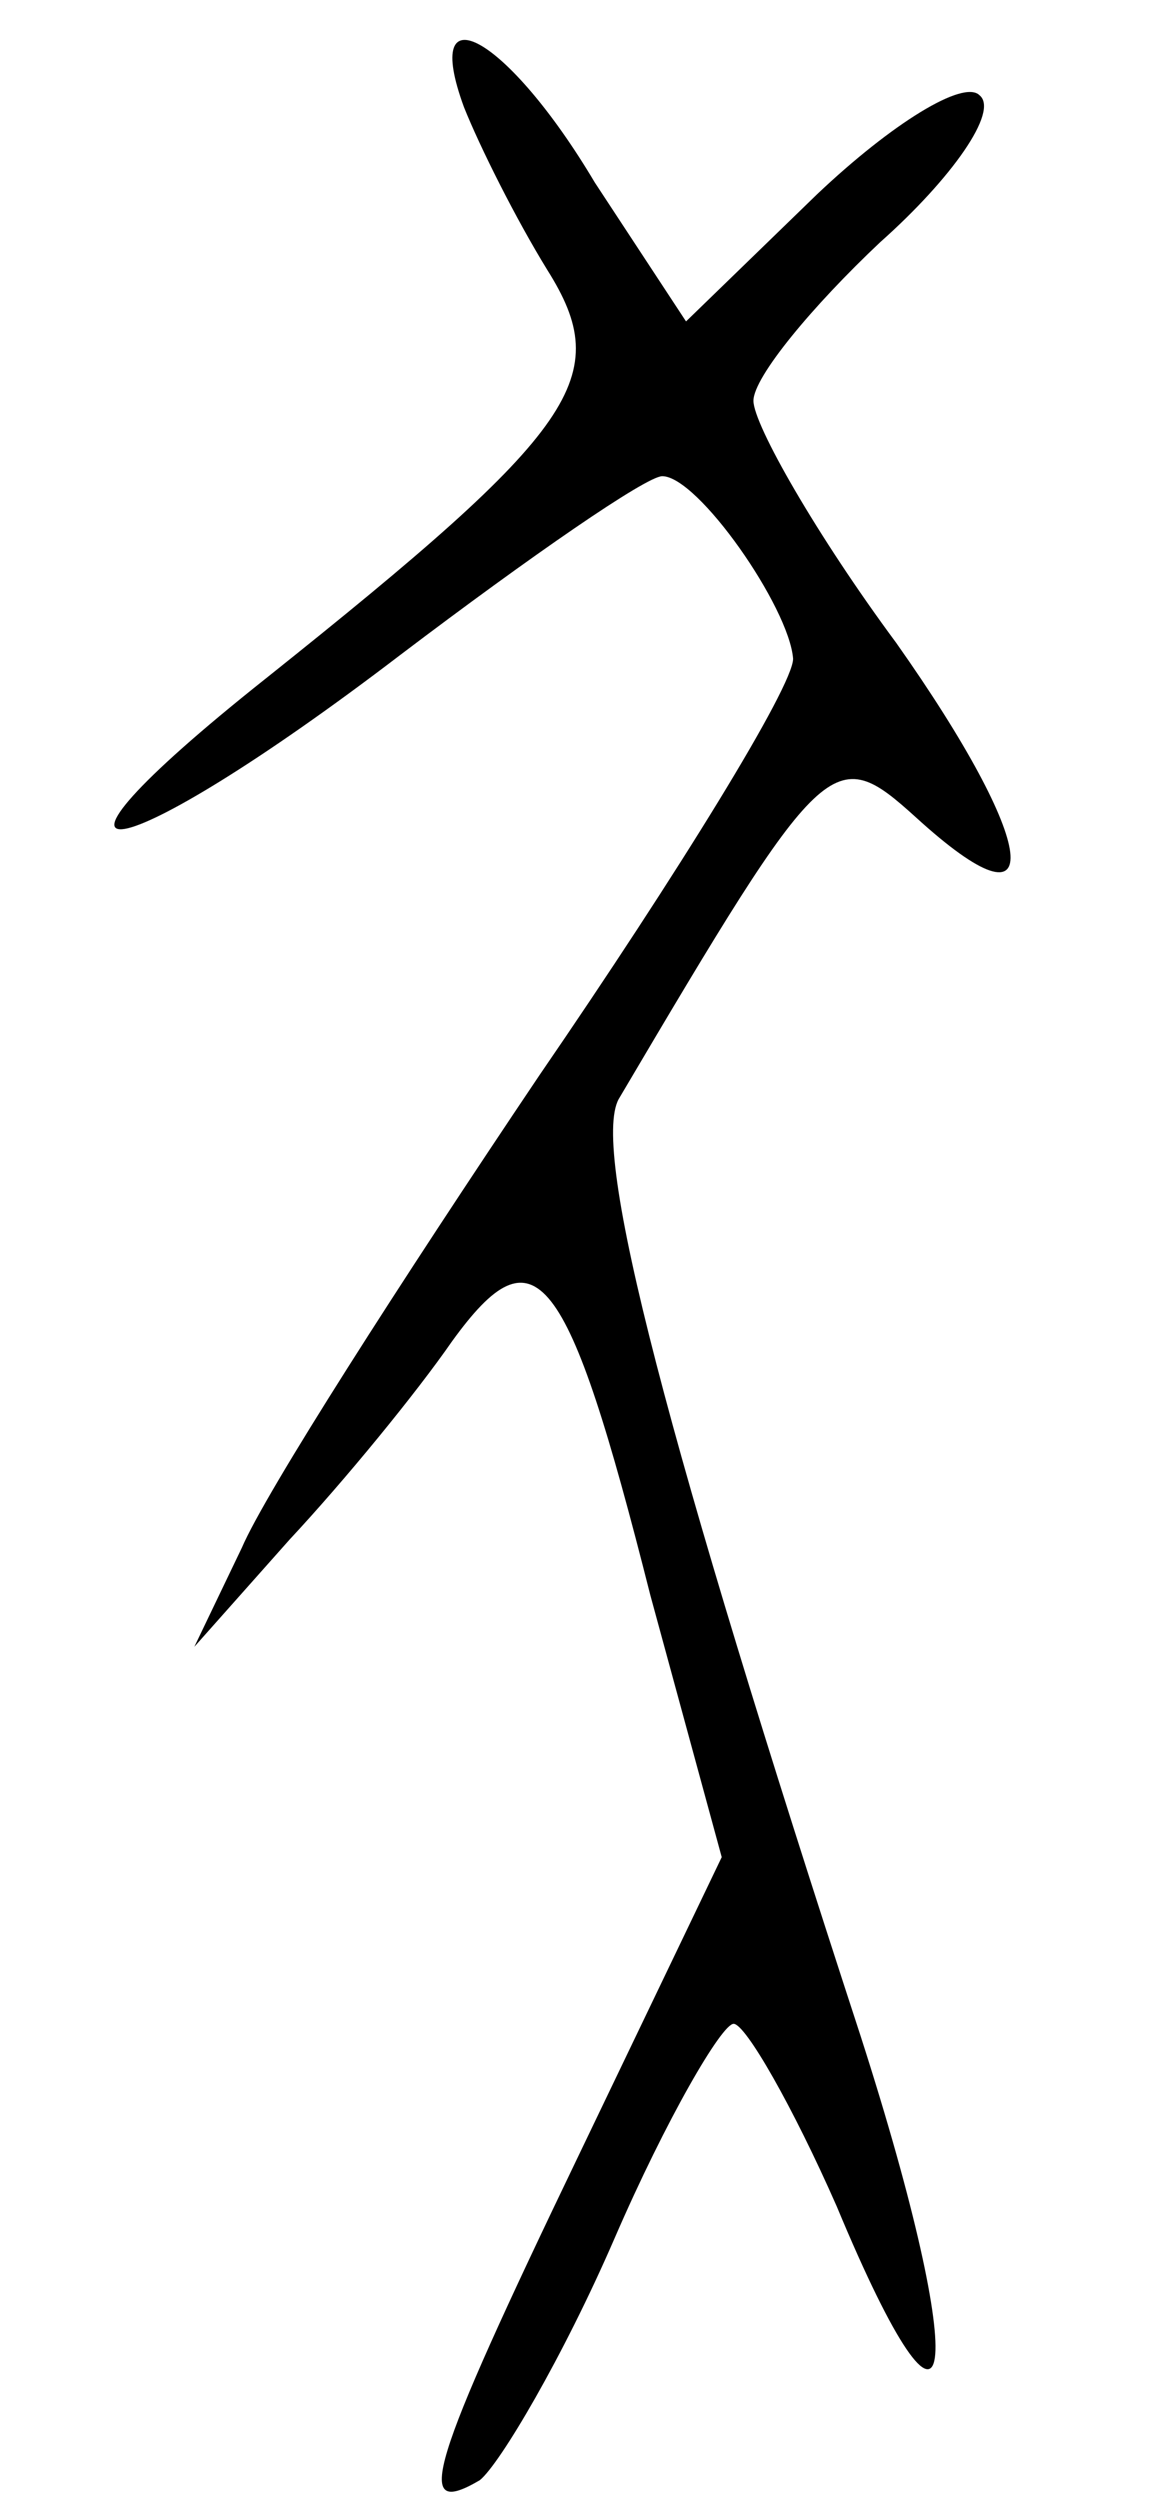
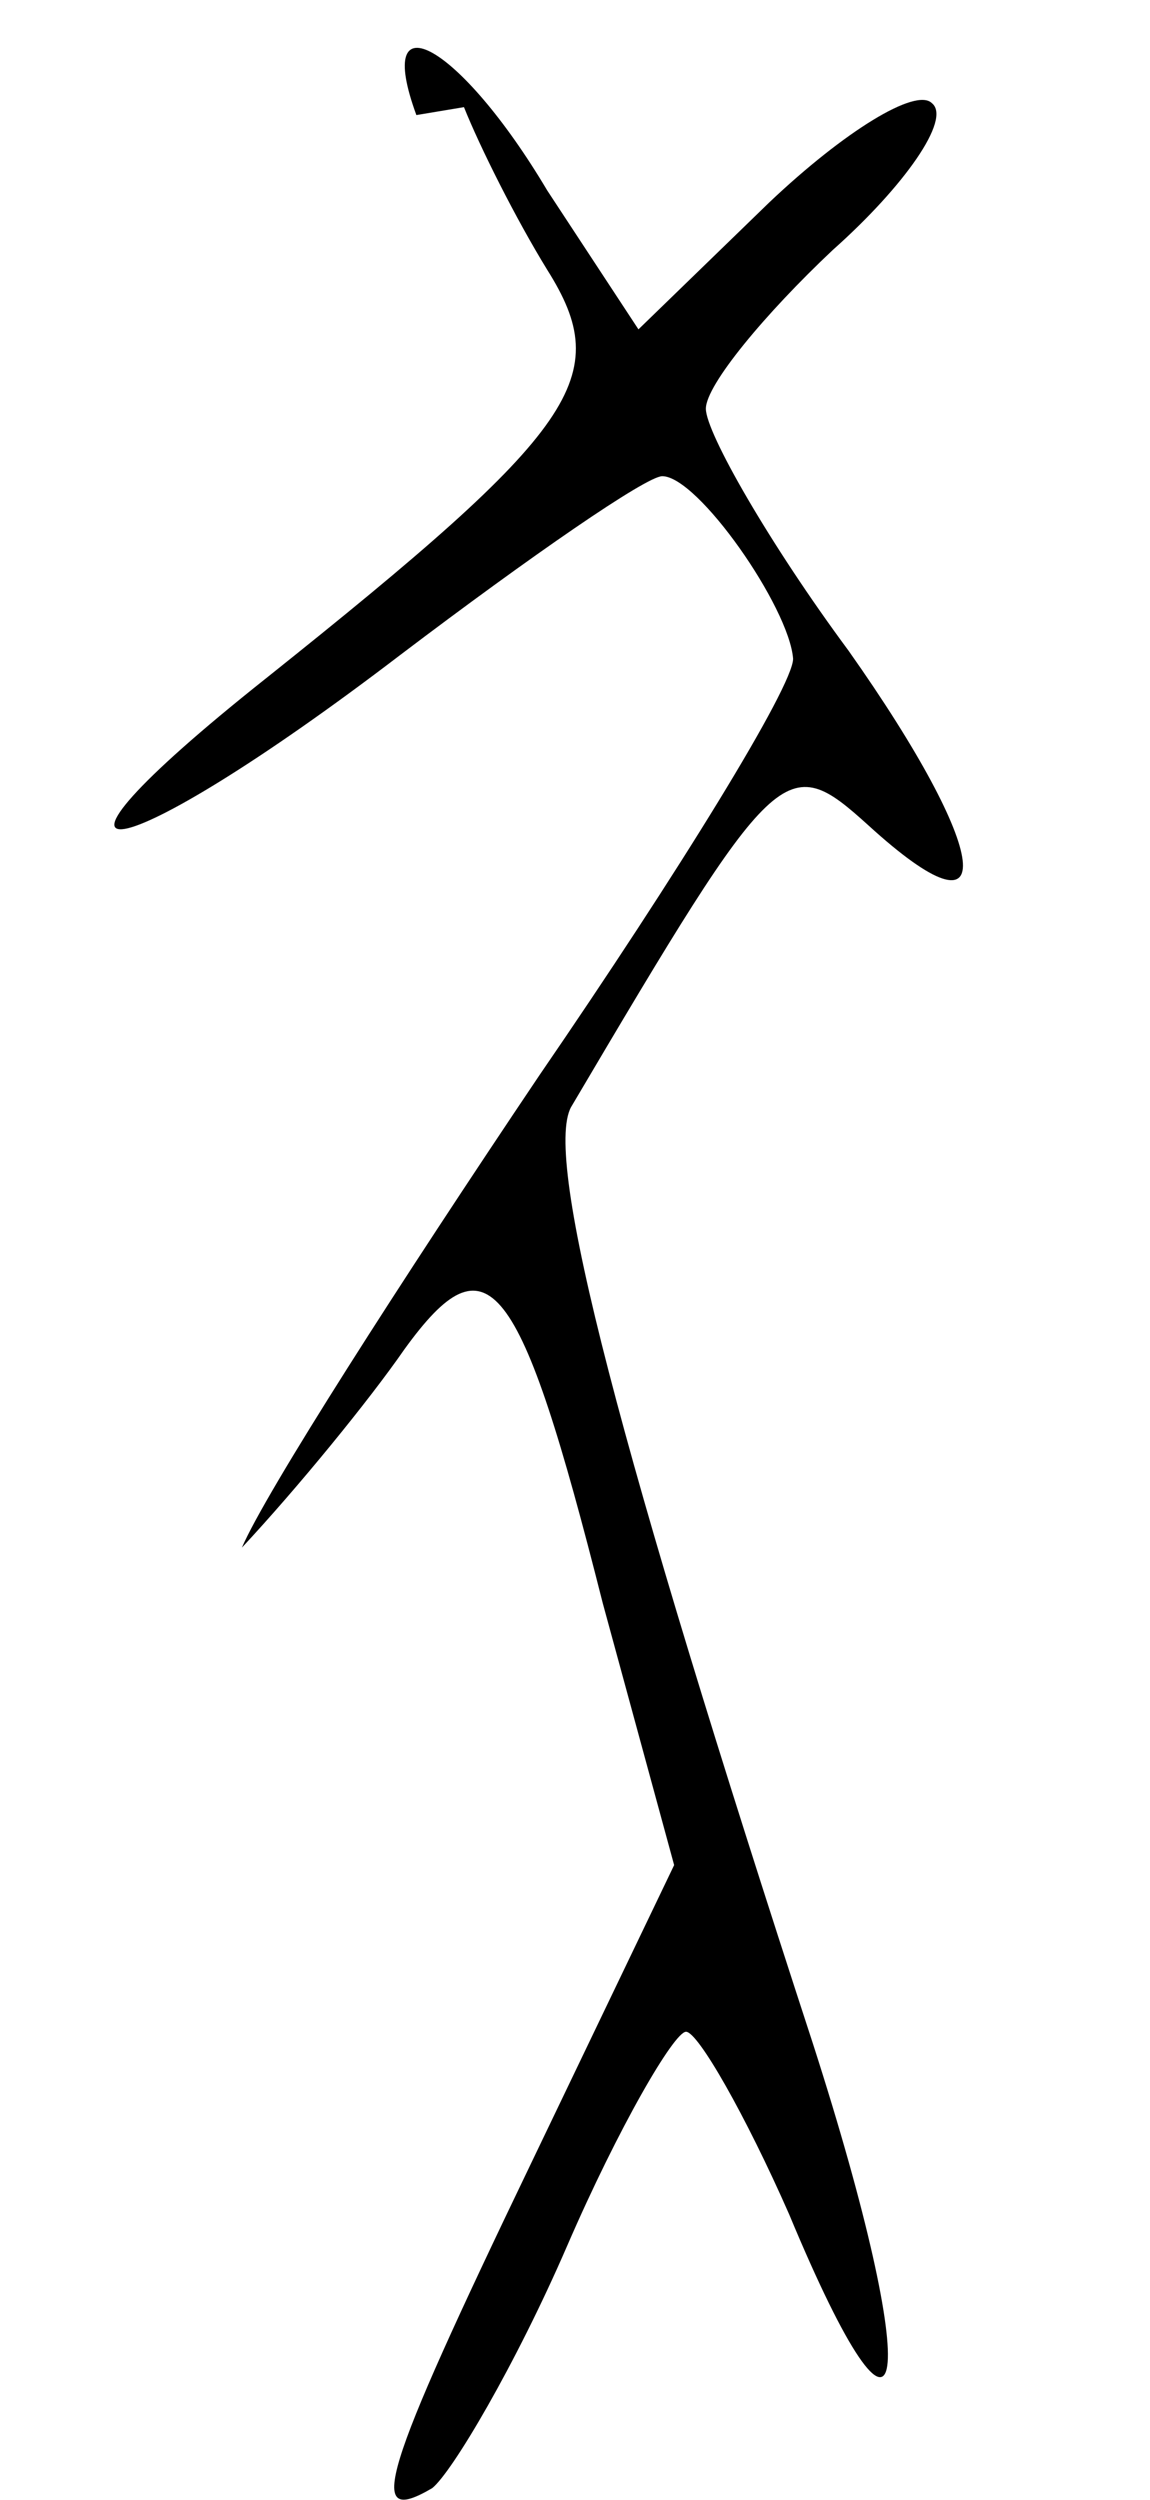
<svg xmlns="http://www.w3.org/2000/svg" version="1.0" width="29pt" height="63pt" viewBox="0 0 29 63" preserveAspectRatio="xMidYMid meet">
  <g transform="translate(0,63) scale(0.1,-0.1)" fill="#000000" stroke="none">
-     <path d="M117 603 c4 -10 13 -28 21 -41 17 -27 8 -40 -71 -103 -68 -54 -38 -49 34 6 33 25 62 45 66 45 9 0 32 -33 33 -46 0 -7 -29 -54 -64 -105 -35 -52 -69 -105 -75 -119 l-12 -25 24 27 c14 15 32 37 41 50 21 29 29 19 50 -64 l18 -66 -36 -75 c-38 -79 -42 -92 -25 -82 5 4 21 31 34 61 13 30 27 54 30 54 3 0 15 -21 26 -46 30 -72 34 -44 6 43 -49 150 -68 223 -61 236 52 88 54 90 75 71 34 -31 31 -7 -5 44 -20 27 -36 55 -36 61 0 6 15 24 32 40 18 16 30 33 25 37 -4 4 -22 -7 -41 -25 l-33 -32 -23 35 c-22 37 -44 49 -33 19z" />
+     <path d="M117 603 c4 -10 13 -28 21 -41 17 -27 8 -40 -71 -103 -68 -54 -38 -49 34 6 33 25 62 45 66 45 9 0 32 -33 33 -46 0 -7 -29 -54 -64 -105 -35 -52 -69 -105 -75 -119 c14 15 32 37 41 50 21 29 29 19 50 -64 l18 -66 -36 -75 c-38 -79 -42 -92 -25 -82 5 4 21 31 34 61 13 30 27 54 30 54 3 0 15 -21 26 -46 30 -72 34 -44 6 43 -49 150 -68 223 -61 236 52 88 54 90 75 71 34 -31 31 -7 -5 44 -20 27 -36 55 -36 61 0 6 15 24 32 40 18 16 30 33 25 37 -4 4 -22 -7 -41 -25 l-33 -32 -23 35 c-22 37 -44 49 -33 19z" />
  </g>
</svg>